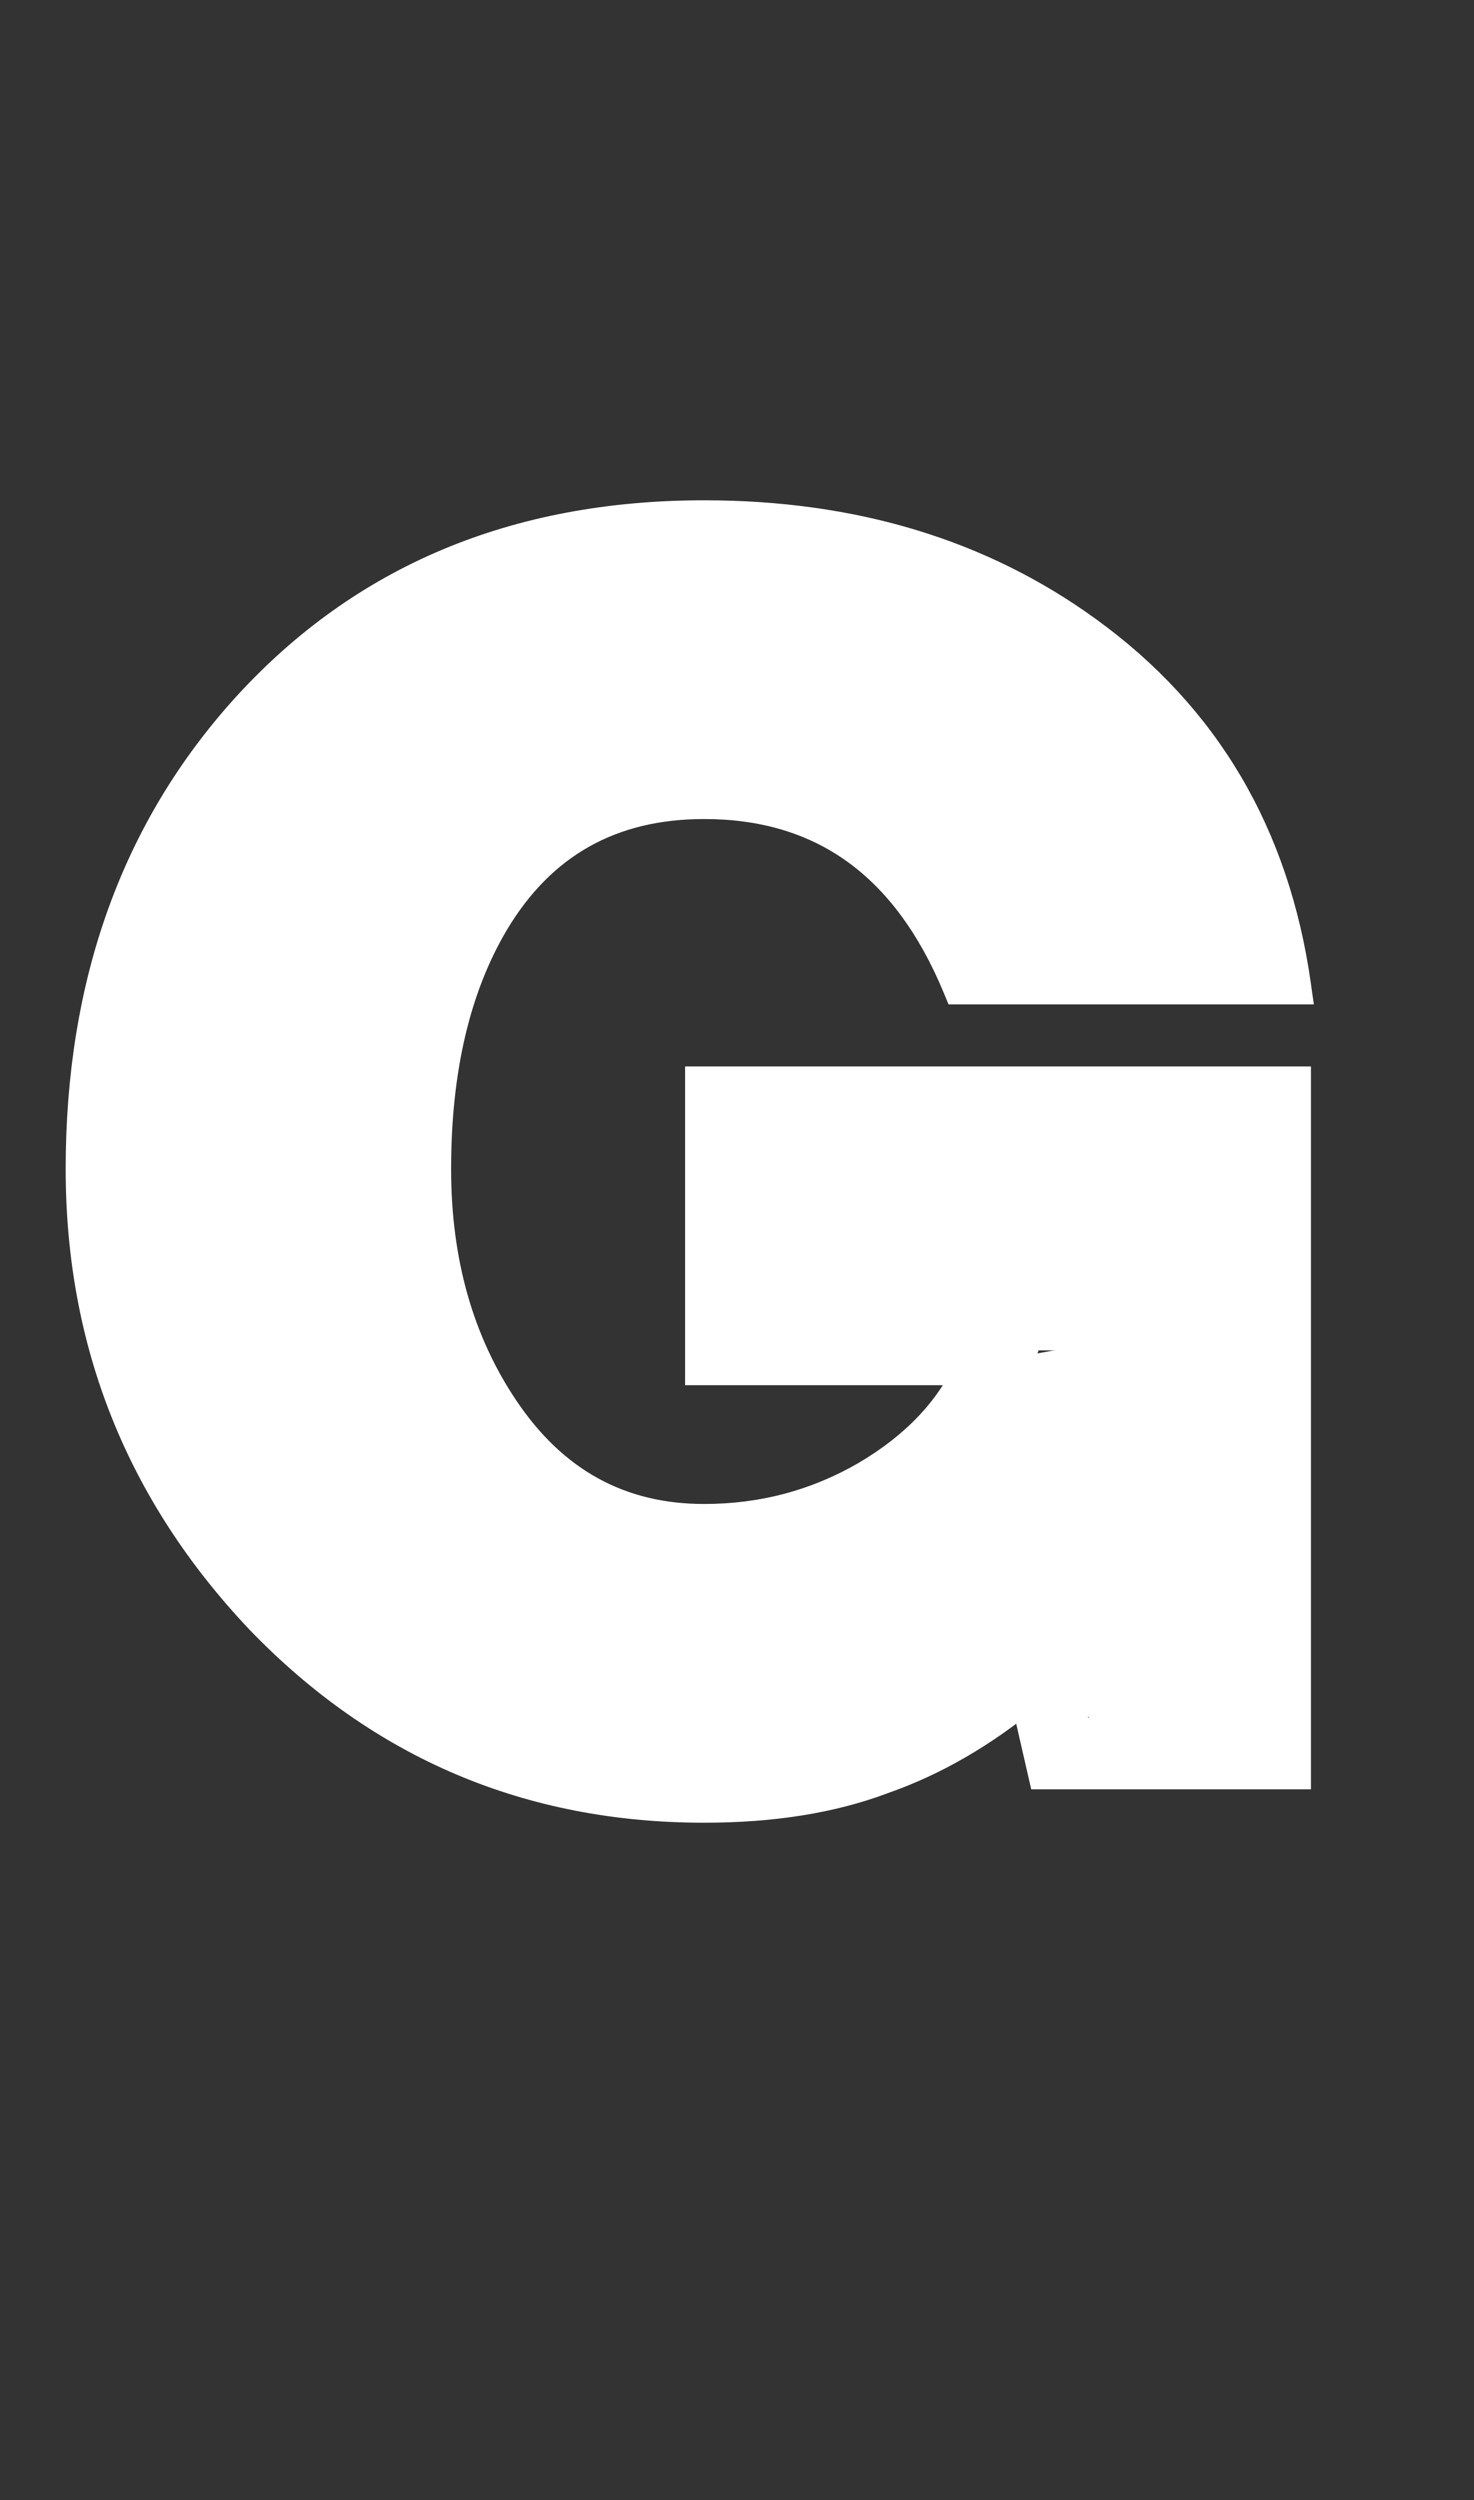
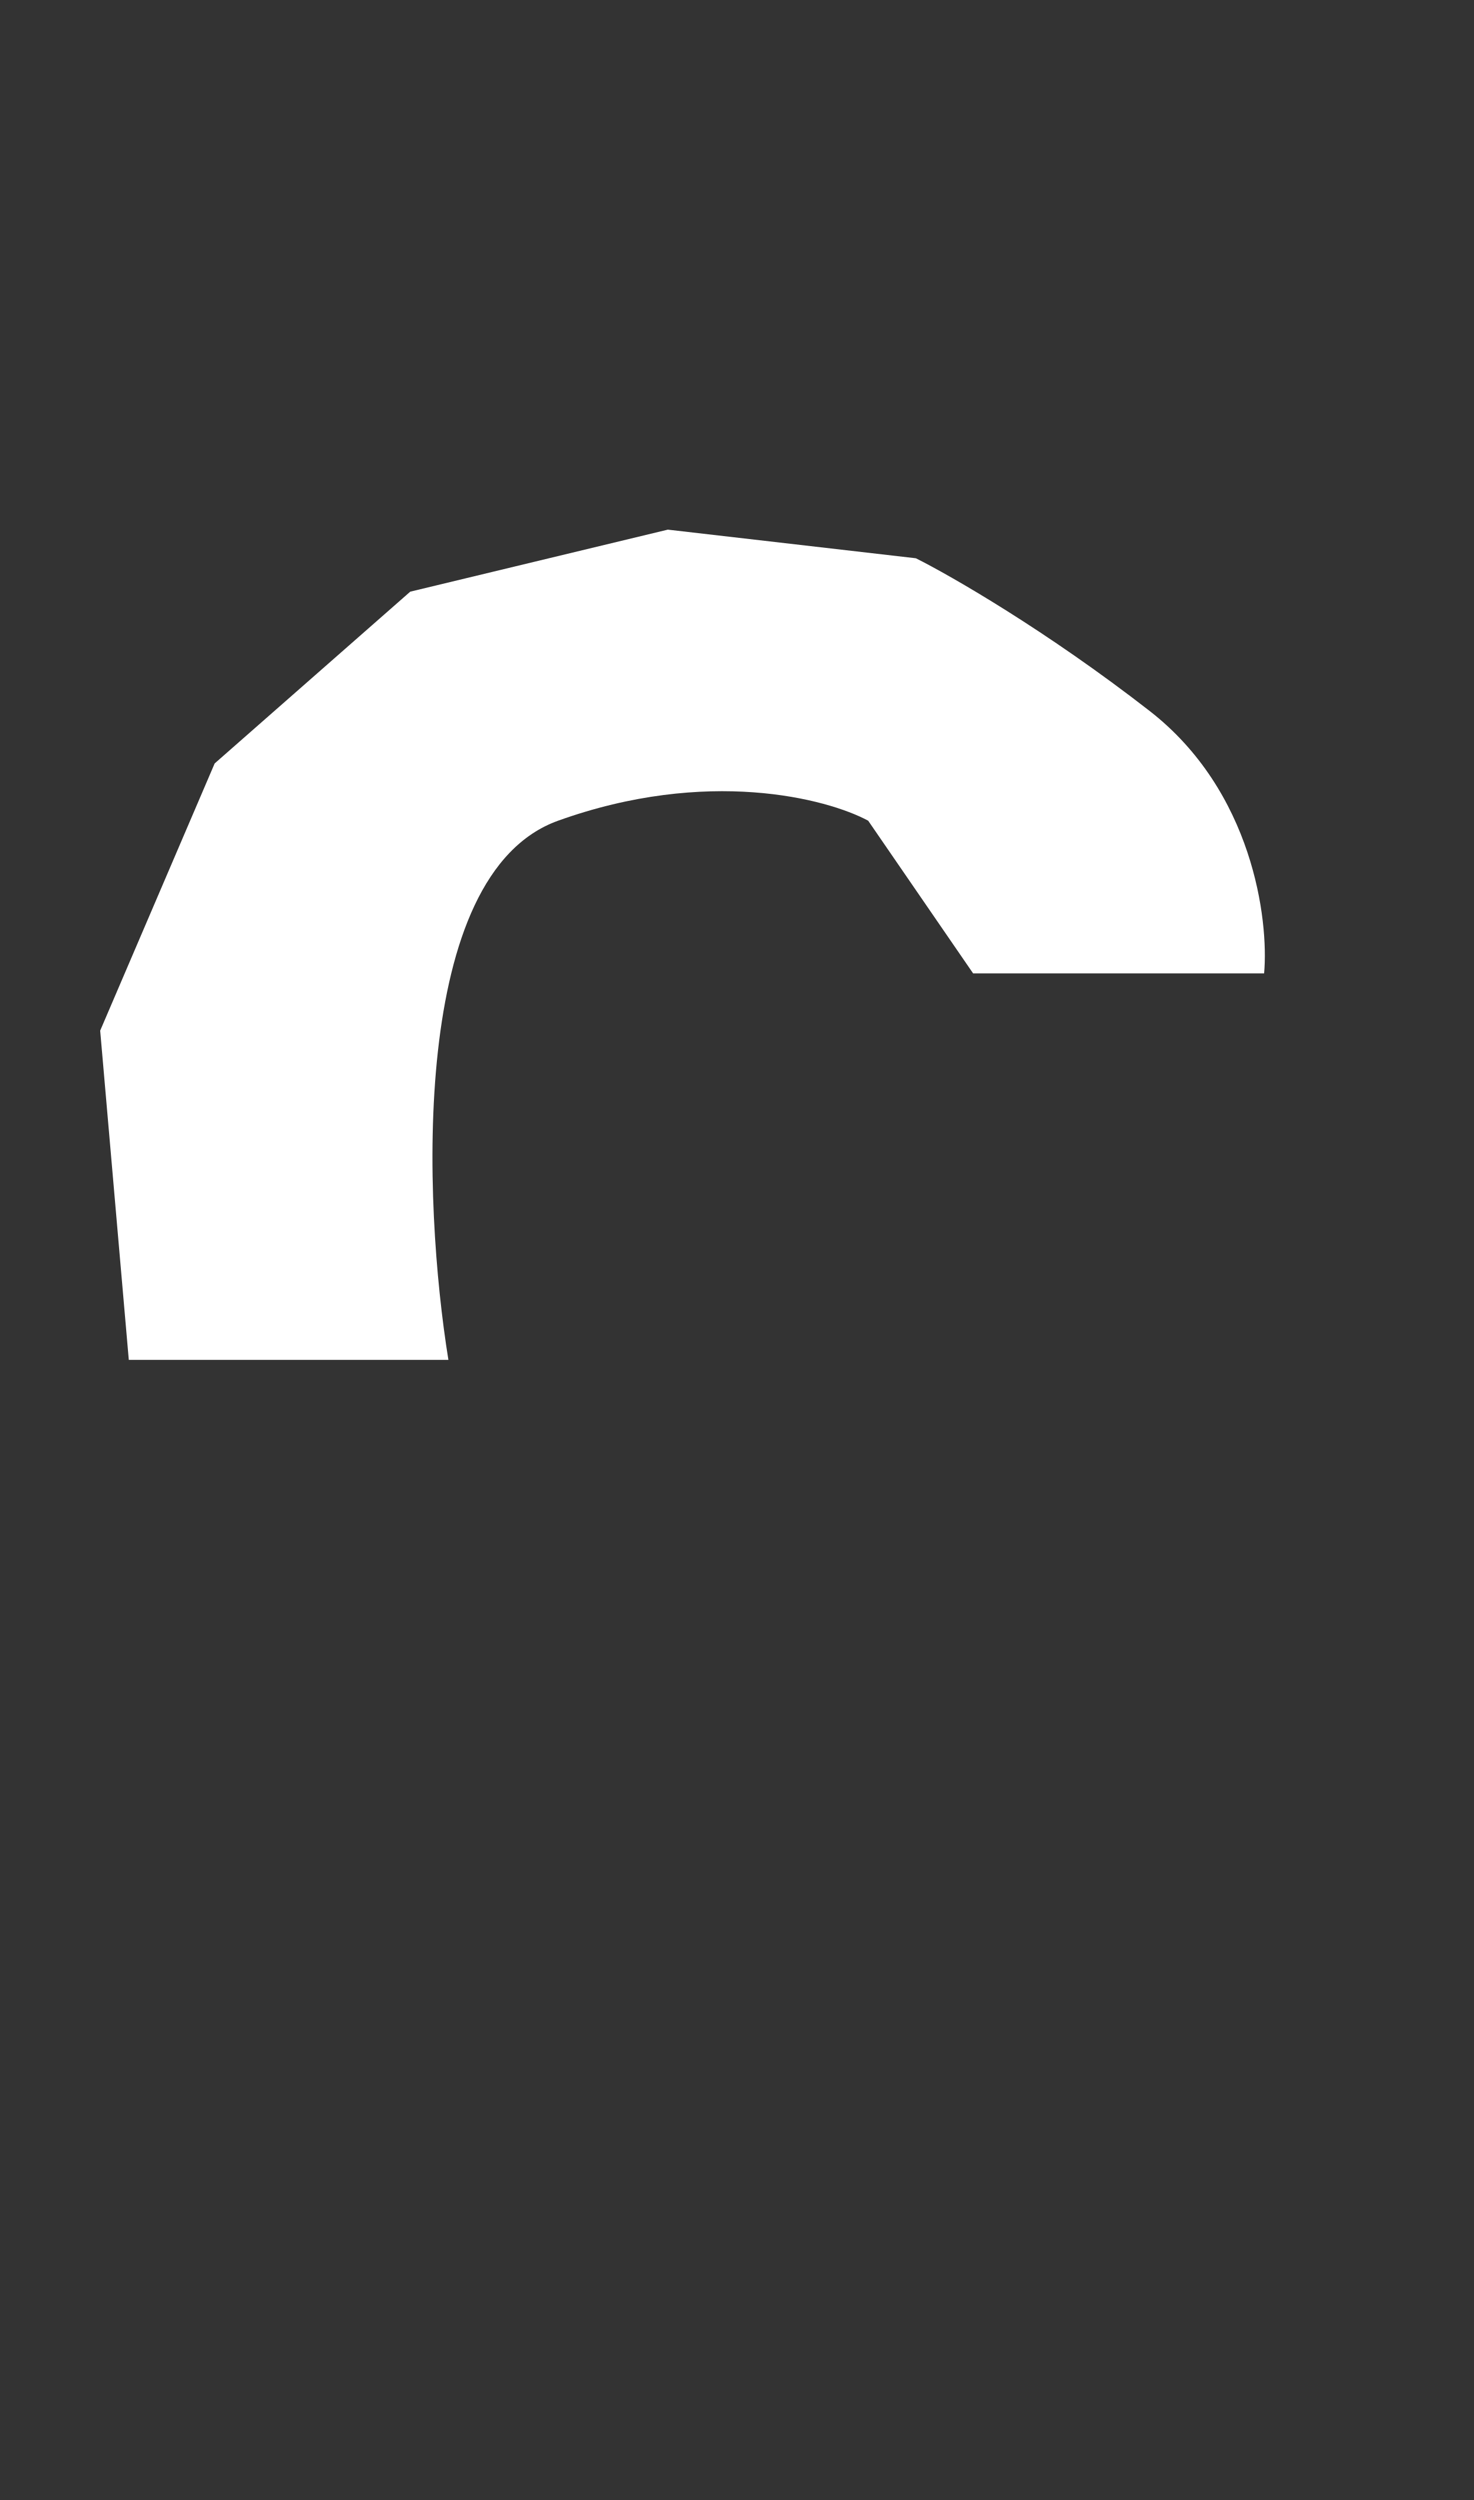
<svg xmlns="http://www.w3.org/2000/svg" width="309" height="524" viewBox="0 0 309 524" fill="none">
  <rect x="0" y="0" width="309" height="524" fill="#333333" stroke="none" />
-   <path d="M270.818 227.5V371H219.368L215.518 354.2C205.718 362.367 195.451 368.317 184.718 372.05C174.218 376.017 161.851 378 147.618 378C111.218 378 80.418 364.933 55.218 338.8C30.251 312.433 17.768 281.167 17.768 245C17.768 206.267 29.318 174.183 52.418 148.75C76.685 122.15 108.418 108.85 147.618 108.85C178.651 108.85 205.251 116.9 227.418 133C251.918 150.733 266.385 175.233 270.818 206.5H201.518C190.785 180.6 172.818 167.65 147.618 167.65C127.785 167.65 112.851 176.05 102.818 192.85C94.651 206.617 90.568 224 90.568 245C90.568 264.6 95.351 281.517 104.918 295.75C115.418 311.383 129.651 319.2 147.618 319.2C159.985 319.2 171.418 316.167 181.918 310.1C192.651 303.8 200.118 295.867 204.318 286.3H147.618V227.5H270.818ZM263.818 364V234.5H154.618V279.3H214.818C209.685 294.233 200.351 306.017 186.818 314.65C174.685 322.35 161.618 326.2 147.618 326.2C128.018 326.2 112.151 317.45 100.018 299.95C89.051 284.083 83.568 265.767 83.568 245C83.568 223.067 88.118 204.517 97.218 189.35C108.651 170.217 125.451 160.65 147.618 160.65C160.451 160.65 172.235 164.267 182.968 171.5C193.701 178.733 201.401 188.067 206.068 199.5H262.768C259.035 173.6 245.968 152.95 223.568 137.55C202.335 123.083 177.018 115.85 147.618 115.85C110.051 115.85 79.951 128.217 57.318 152.95C35.618 176.75 24.768 207.433 24.768 245C24.768 279.767 36.435 309.517 59.768 334.25C83.335 358.75 112.618 371 147.618 371C162.085 371 174.218 369.017 184.018 365.05C194.051 361.083 205.951 353.267 219.718 341.6L224.968 364H263.818Z" fill="white" />
-   <path d="M270.818 227.5H274.818V223.5H270.818V227.5ZM270.818 371V375H274.818V371H270.818ZM219.368 371L215.469 371.894L216.181 375H219.368V371ZM215.518 354.2L219.417 353.306L217.962 346.957L212.957 351.127L215.518 354.2ZM184.718 372.05L183.404 368.272L183.354 368.289L183.304 368.308L184.718 372.05ZM55.218 338.8L52.314 341.55L52.326 341.563L52.339 341.577L55.218 338.8ZM52.418 148.75L49.463 146.054L49.457 146.061L52.418 148.75ZM227.418 133L225.067 136.236L225.073 136.24L227.418 133ZM270.818 206.5V210.5H275.425L274.778 205.938L270.818 206.5ZM201.518 206.5L197.823 208.031L198.846 210.5H201.518V206.5ZM102.818 192.85L99.384 190.799L99.378 190.809L102.818 192.85ZM104.918 295.75L108.239 293.52L108.238 293.519L104.918 295.75ZM181.918 310.1L183.919 313.563L183.931 313.557L183.943 313.55L181.918 310.1ZM204.318 286.3L207.981 287.908L210.443 282.3H204.318V286.3ZM147.618 286.3H143.618V290.3H147.618V286.3ZM147.618 227.5V223.5H143.618V227.5H147.618ZM263.818 364V368H267.818V364H263.818ZM263.818 234.5H267.818V230.5H263.818V234.5ZM154.618 234.5V230.5H150.618V234.5H154.618ZM154.618 279.3H150.618V283.3H154.618V279.3ZM214.818 279.3L218.601 280.6L220.423 275.3H214.818V279.3ZM186.818 314.65L188.961 318.027L188.969 318.022L186.818 314.65ZM100.018 299.95L96.728 302.224L96.731 302.229L100.018 299.95ZM97.218 189.35L100.648 191.408L100.652 191.402L97.218 189.35ZM182.968 171.5L185.203 168.183L185.203 168.183L182.968 171.5ZM206.068 199.5L202.365 201.012L203.38 203.5H206.068V199.5ZM262.768 199.5V203.5H267.386L266.727 198.929L262.768 199.5ZM223.568 137.55L225.834 134.254L225.827 134.249L225.82 134.244L223.568 137.55ZM57.318 152.95L54.367 150.25L54.362 150.255L57.318 152.95ZM59.768 334.25L56.858 336.995L56.872 337.009L56.885 337.023L59.768 334.25ZM184.018 365.05L182.547 361.33L182.532 361.336L182.517 361.342L184.018 365.05ZM219.718 341.6L223.613 340.687L222.12 334.321L217.132 338.548L219.718 341.6ZM224.968 364L221.074 364.913L221.797 368H224.968V364ZM266.818 227.5V371H274.818V227.5H266.818ZM270.818 367H219.368V375H270.818V367ZM223.267 370.106L219.417 353.306L211.619 355.094L215.469 371.894L223.267 370.106ZM212.957 351.127C203.482 359.023 193.631 364.715 183.404 368.272L186.032 375.828C197.272 371.918 207.954 365.71 218.079 357.273L212.957 351.127ZM183.304 368.308C173.359 372.065 161.492 374 147.618 374V382C162.21 382 175.077 379.968 186.132 375.792L183.304 368.308ZM147.618 374C112.301 374 82.541 361.373 58.097 336.023L52.339 341.577C78.295 368.494 110.135 382 147.618 382V374ZM58.123 336.05C33.856 310.423 21.768 280.139 21.768 245H13.768C13.768 282.194 26.647 314.444 52.314 341.55L58.123 336.05ZM21.768 245C21.768 207.125 33.034 176.042 55.379 151.439L49.457 146.061C25.602 172.325 13.768 205.408 13.768 245H21.768ZM55.373 151.446C78.81 125.756 109.431 112.85 147.618 112.85V104.85C107.405 104.85 74.56 118.544 49.463 146.054L55.373 151.446ZM147.618 112.85C177.924 112.85 203.673 120.697 225.067 136.236L229.769 129.764C206.83 113.103 179.379 104.85 147.618 104.85V112.85ZM225.073 136.24C248.651 153.306 262.569 176.817 266.858 207.062L274.778 205.938C270.2 173.65 255.186 148.161 229.763 129.76L225.073 136.24ZM270.818 202.5H201.518V210.5H270.818V202.5ZM205.213 204.969C199.637 191.513 192.059 181.128 182.332 174.118C172.576 167.086 160.937 163.65 147.618 163.65V171.65C159.499 171.65 169.443 174.689 177.654 180.607C185.894 186.547 192.666 195.587 197.823 208.031L205.213 204.969ZM147.618 163.65C126.4 163.65 110.151 172.77 99.384 190.799L106.252 194.901C115.552 179.33 129.169 171.65 147.618 171.65V163.65ZM99.378 190.809C90.747 205.358 86.568 223.5 86.568 245H94.568C94.568 224.5 98.555 207.876 106.258 194.891L99.378 190.809ZM86.568 245C86.568 265.278 91.527 282.997 101.598 297.981L108.238 293.519C99.176 280.036 94.568 263.922 94.568 245H86.568ZM101.598 297.98C112.798 314.656 128.244 323.2 147.618 323.2V315.2C131.059 315.2 118.038 308.111 108.239 293.52L101.598 297.98ZM147.618 323.2C160.673 323.2 172.798 319.989 183.919 313.563L179.917 306.637C170.038 312.344 159.297 315.2 147.618 315.2V323.2ZM183.943 313.55C195.26 306.907 203.381 298.384 207.981 287.908L200.656 284.692C196.855 293.349 190.043 300.693 179.893 306.65L183.943 313.55ZM204.318 282.3H147.618V290.3H204.318V282.3ZM151.618 286.3V227.5H143.618V286.3H151.618ZM147.618 231.5H270.818V223.5H147.618V231.5ZM267.818 364V234.5H259.818V364H267.818ZM263.818 230.5H154.618V238.5H263.818V230.5ZM150.618 234.5V279.3H158.618V234.5H150.618ZM154.618 283.3H214.818V275.3H154.618V283.3ZM211.035 278C206.201 292.063 197.451 303.122 184.667 311.278L188.969 318.022C203.251 308.911 213.168 296.404 218.601 280.6L211.035 278ZM184.675 311.273C173.164 318.577 160.838 322.2 147.618 322.2V330.2C162.398 330.2 176.205 326.123 188.961 318.027L184.675 311.273ZM147.618 322.2C129.458 322.2 114.767 314.203 103.305 297.671L96.731 302.229C109.536 320.697 126.579 330.2 147.618 330.2V322.2ZM103.309 297.676C92.84 282.529 87.568 265.02 87.568 245H79.568C79.568 266.514 85.263 285.637 96.728 302.224L103.309 297.676ZM87.568 245C87.568 223.619 92.001 205.82 100.648 191.408L93.788 187.292C84.235 203.214 79.568 222.515 79.568 245H87.568ZM100.652 191.402C111.368 173.469 126.869 164.65 147.618 164.65V156.65C124.034 156.65 105.935 166.965 93.784 187.298L100.652 191.402ZM147.618 164.65C159.648 164.65 170.654 168.025 180.733 174.817L185.203 168.183C173.816 160.509 161.255 156.65 147.618 156.65V164.65ZM180.733 174.817C190.842 181.63 198.012 190.349 202.365 201.012L209.771 197.988C204.79 185.785 196.561 175.837 185.203 168.183L180.733 174.817ZM206.068 203.5H262.768V195.5H206.068V203.5ZM266.727 198.929C262.828 171.877 249.114 150.259 225.834 134.254L221.302 140.846C242.822 155.641 255.242 175.323 258.809 200.071L266.727 198.929ZM225.82 134.244C203.831 119.262 177.702 111.85 147.618 111.85V119.85C176.334 119.85 200.839 126.904 221.316 140.856L225.82 134.244ZM147.618 111.85C109.079 111.85 77.854 124.584 54.367 150.25L60.269 155.65C82.049 131.85 111.024 119.85 147.618 119.85V111.85ZM54.362 150.255C31.88 174.913 20.768 206.613 20.768 245H28.768C28.768 208.254 39.356 178.587 60.274 155.645L54.362 150.255ZM20.768 245C20.768 280.762 32.807 311.501 56.858 336.995L62.678 331.505C40.062 307.532 28.768 278.772 28.768 245H20.768ZM56.885 337.023C81.231 362.333 111.566 375 147.618 375V367C113.67 367 85.439 355.167 62.651 331.477L56.885 337.023ZM147.618 375C162.422 375 175.101 372.974 185.519 368.758L182.517 361.342C173.335 365.059 161.748 367 147.618 367V375ZM185.489 368.77C196.11 364.571 208.397 356.437 222.304 344.652L217.132 338.548C203.506 350.096 191.993 357.596 182.547 361.33L185.489 368.77ZM215.824 342.513L221.074 364.913L228.863 363.087L223.613 340.687L215.824 342.513ZM224.968 368H263.818V360H224.968V368Z" fill="white" />
-   <rect x="155" y="231" width="112" height="52" fill="white" />
-   <path d="M265 365V275L210 285C207.667 291.667 200 306.4 188 312C173 319 147 325 132 323C120 321.4 101 297 93 285C72 287.333 30.8 294.6 34 305C38 318 71 350 82 356C93 362 126 372 147 375C163.8 377.4 186 369.333 195 365L219 350L233 365H265Z" fill="white" />
-   <path d="M117 172C85.8 183.2 88.667 252 94 285L52 315L27 285L21 216L45 160L86 124L140 111L192 117C199.333 120.667 219.4 132.2 241 149C262.6 165.8 266 192.667 265 204H204L182 172C173.333 167.333 148.2 160.8 117 172Z" fill="white" />
+   <path d="M117 172C85.8 183.2 88.667 252 94 285L27 285L21 216L45 160L86 124L140 111L192 117C199.333 120.667 219.4 132.2 241 149C262.6 165.8 266 192.667 265 204H204L182 172C173.333 167.333 148.2 160.8 117 172Z" fill="white" />
</svg>